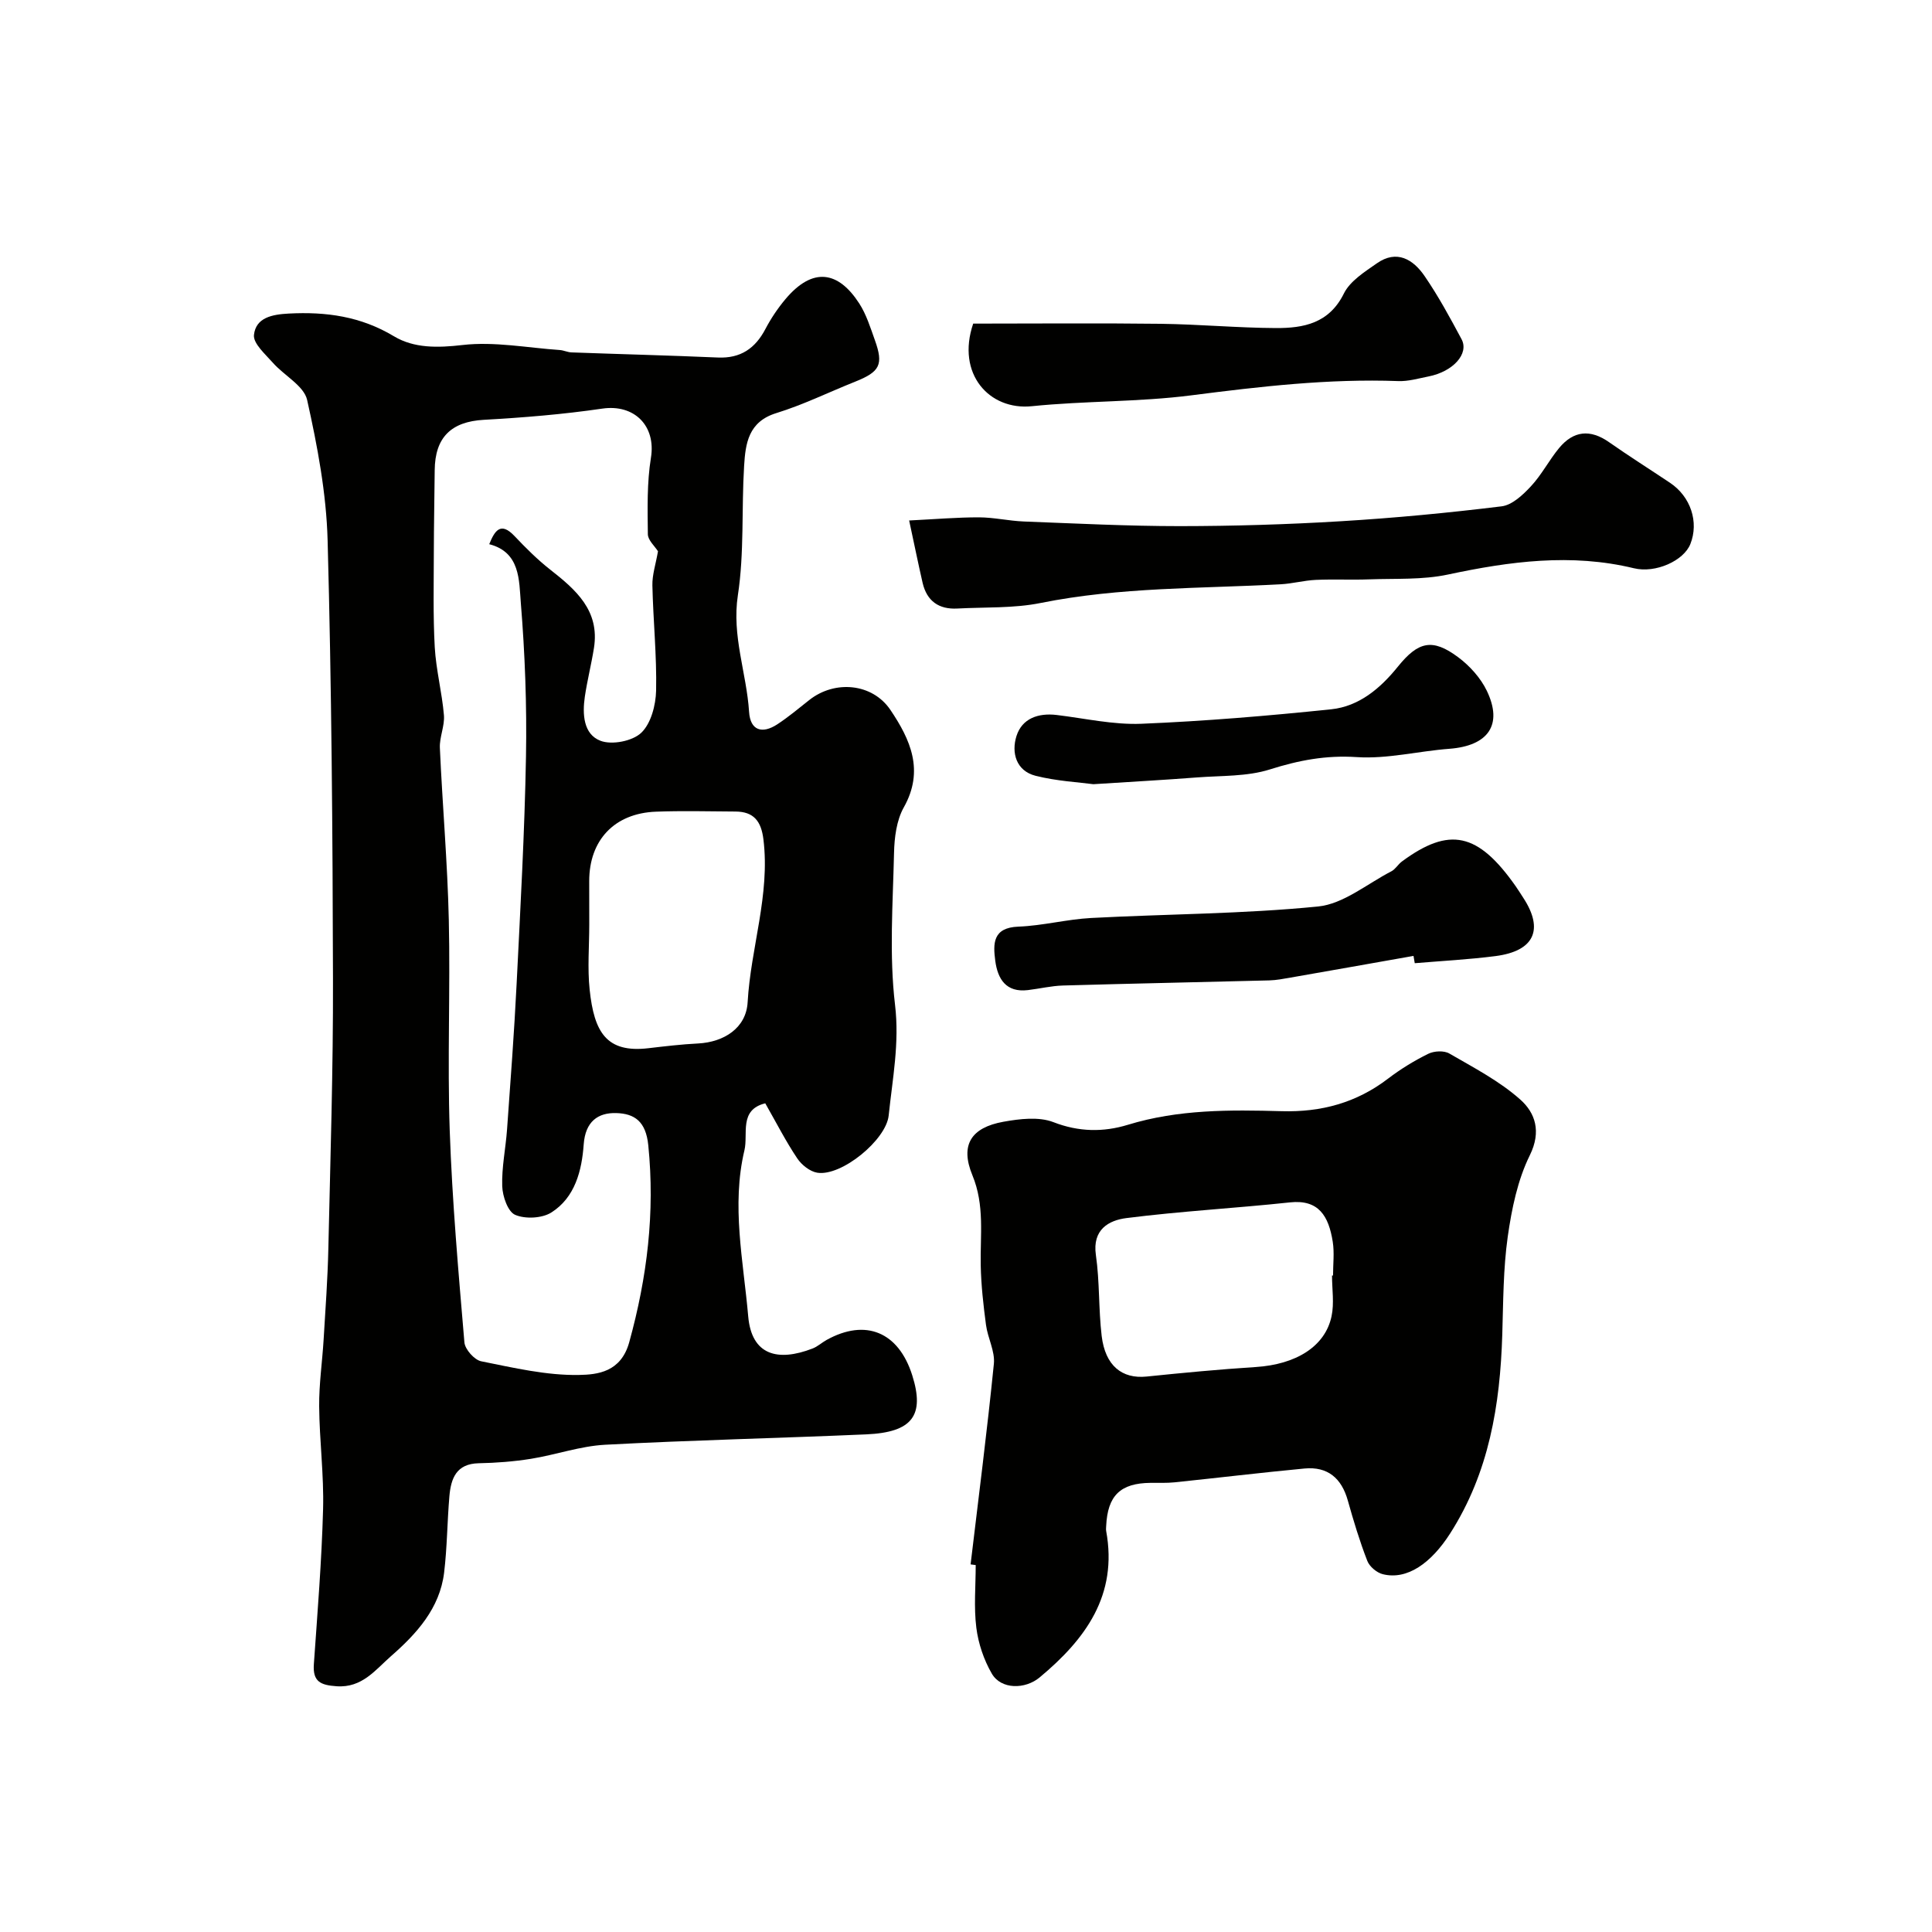
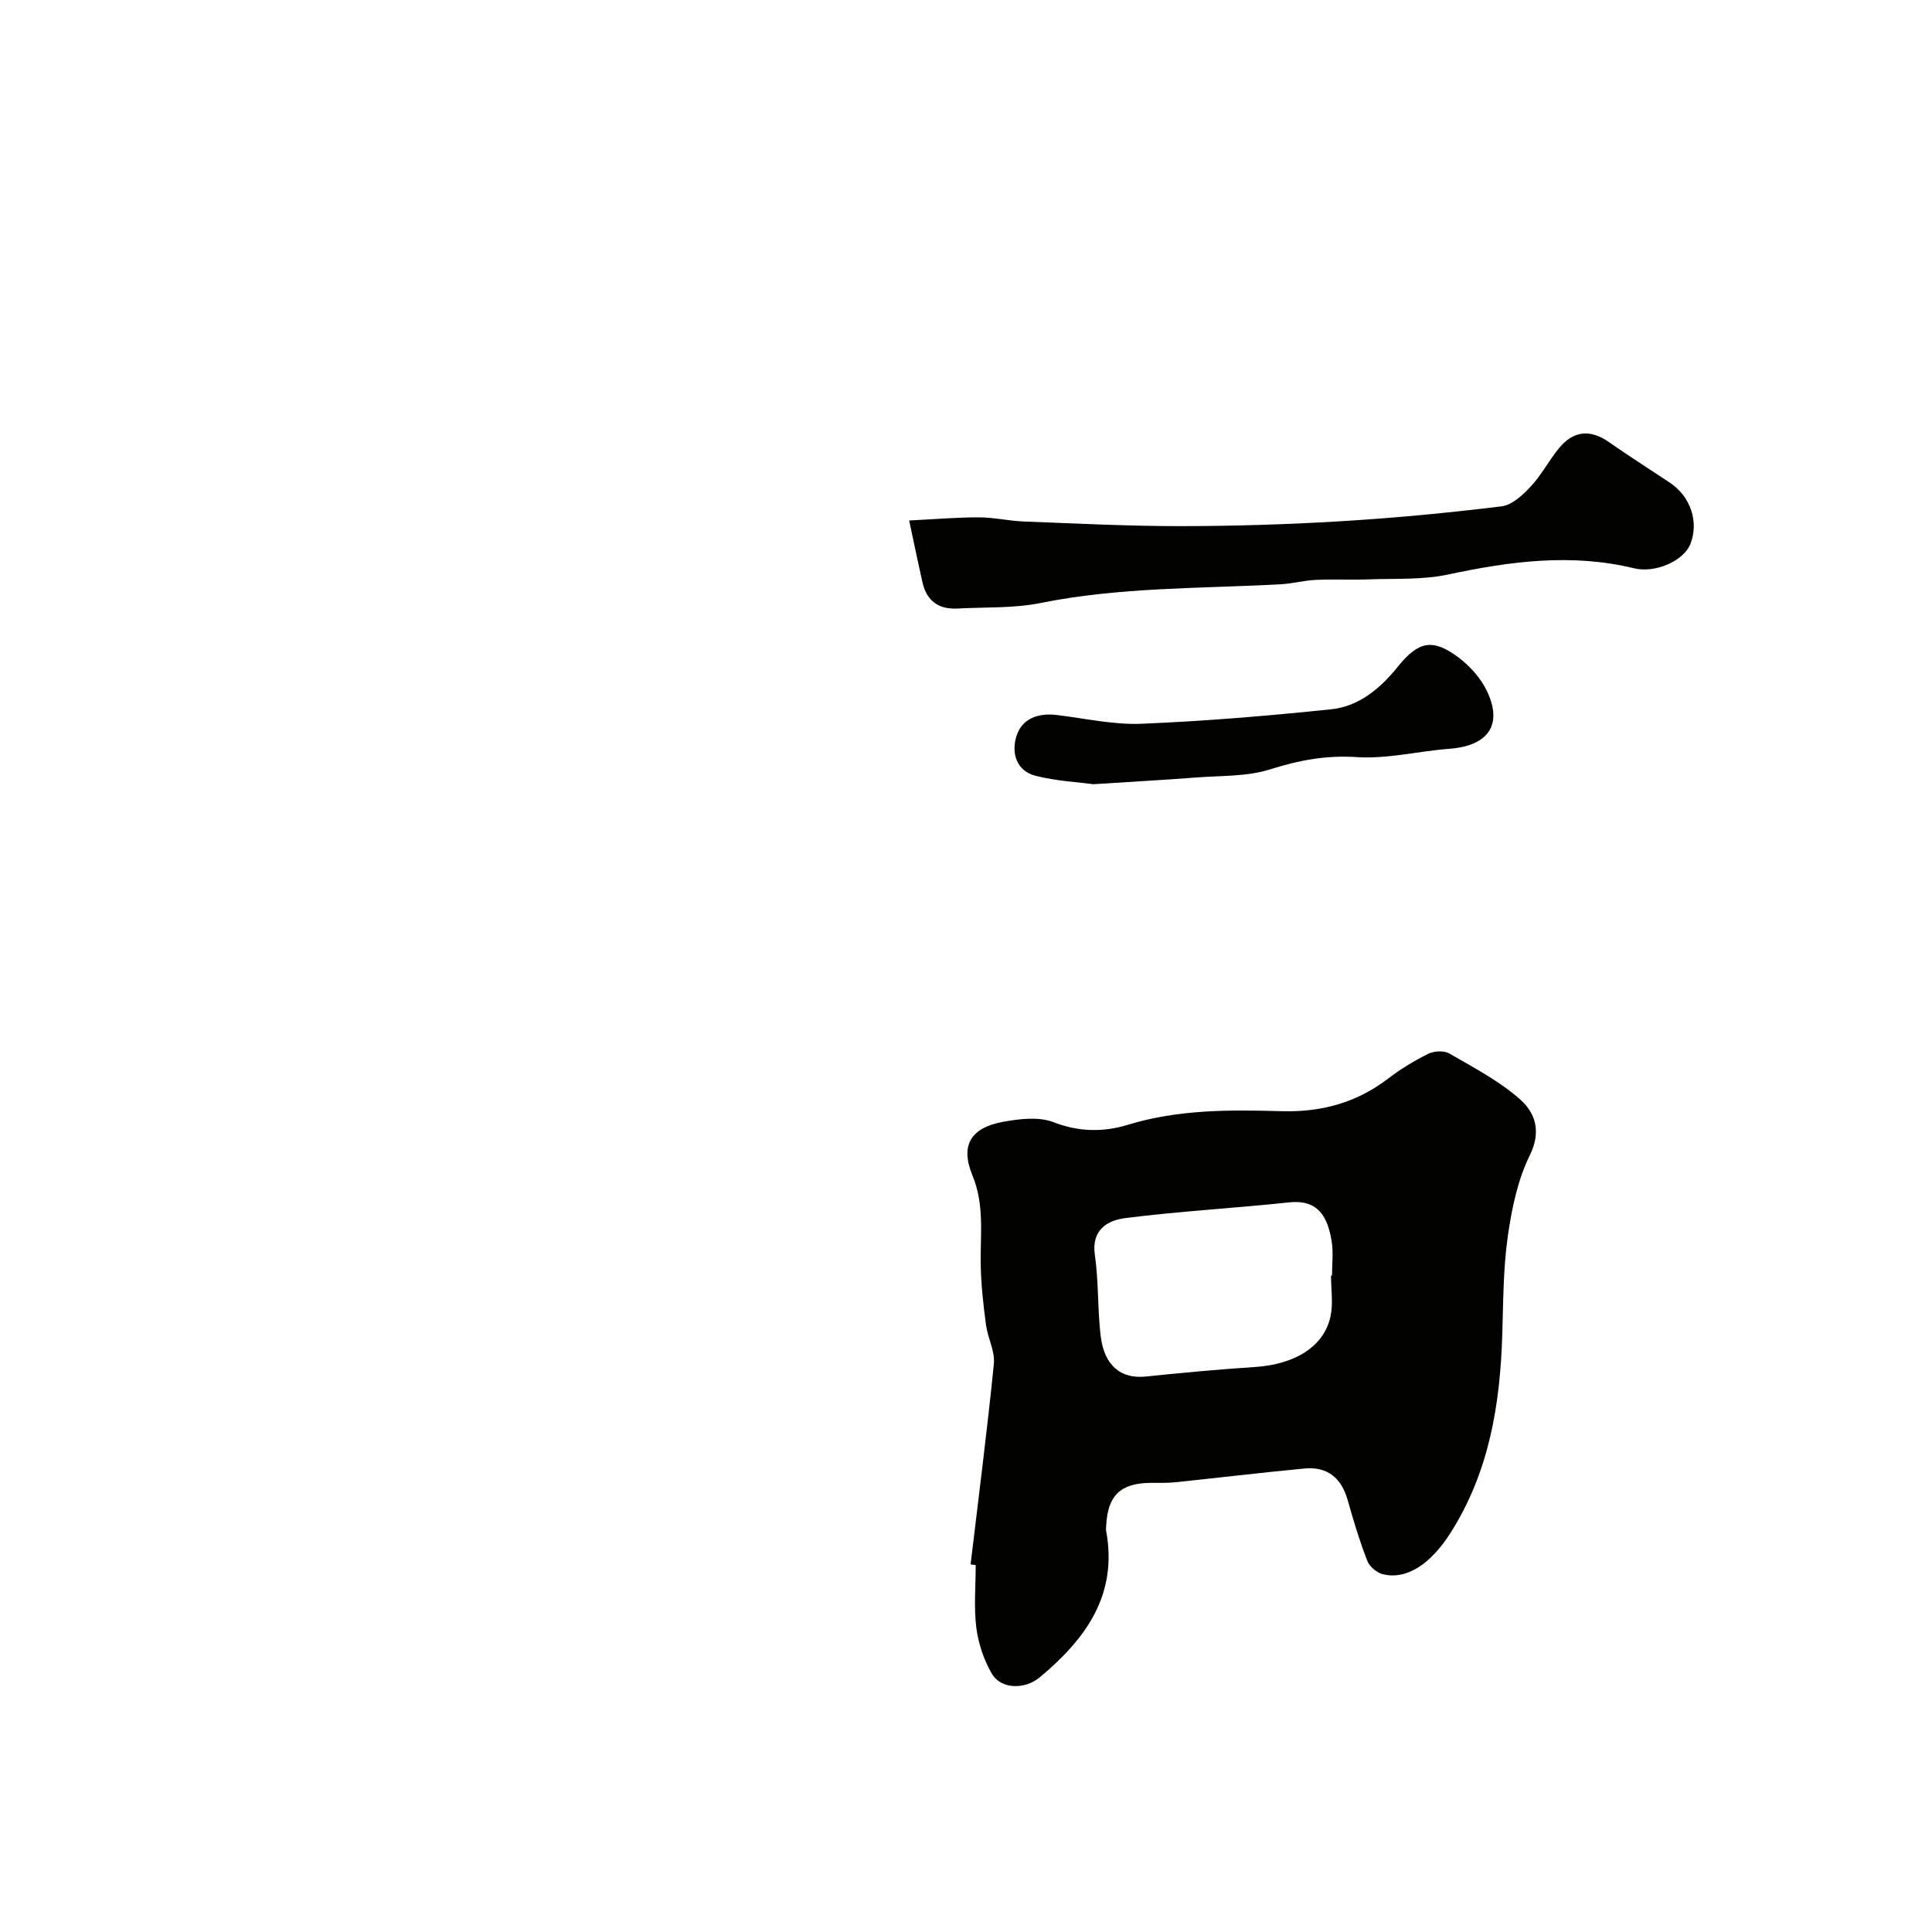
<svg xmlns="http://www.w3.org/2000/svg" enable-background="new 0 0 400 400" viewBox="0 0 400 400">
  <g fill="#010100">
-     <path d="m158.44 228.43c-5.49 1.34-3.51 6.34-4.31 9.71-2.73 11.48-.22 22.93.78 34.41.71 8.06 6.13 9.42 13.31 6.65 1.05-.4 1.93-1.23 2.92-1.78 8.08-4.48 14.89-1.66 17.73 7.32 2.62 8.3.04 11.81-9.51 12.23-18.03.79-36.08 1.19-54.09 2.15-5.15.28-10.19 2.08-15.33 2.91-3.57.57-7.21.85-10.83.92-4.65.1-5.75 3.16-6.07 6.85-.45 5.26-.46 10.56-1.09 15.79-.9 7.43-5.74 12.7-11.02 17.32-3.18 2.78-5.95 6.59-11.24 6.21-3.3-.23-4.96-.93-4.71-4.56.75-10.69 1.62-21.39 1.91-32.1.19-7.09-.75-14.19-.81-21.29-.04-4.59.64-9.19.92-13.79.38-6.29.84-12.58.98-18.88.42-18.6 1.01-37.2.96-55.8-.07-30.27-.29-60.54-1.11-90.8-.26-9.75-2.11-19.54-4.24-29.09-.66-2.94-4.76-5.05-7.1-7.71-1.57-1.78-4.1-3.99-3.91-5.76.39-3.59 3.76-4.24 7.19-4.42 7.73-.41 14.91.57 21.79 4.7 4.16 2.5 9.05 2.41 14.21 1.81 6.59-.76 13.42.58 20.14 1.04.81.06 1.6.46 2.4.49 10.1.37 20.2.62 30.3 1.06 4.72.21 7.76-1.88 9.88-5.94 1.13-2.15 2.52-4.22 4.08-6.09 5.74-6.86 11.03-5.8 15.31.81 1.48 2.28 2.32 5.01 3.25 7.61 1.83 5.1 1.06 6.56-4.1 8.62-5.44 2.17-10.74 4.78-16.31 6.5-5.78 1.78-6.38 6.29-6.66 10.93-.55 8.92.05 17.99-1.29 26.77-1.29 8.45 1.8 16.1 2.32 24.16.25 3.88 2.72 4.61 5.83 2.58 2.32-1.52 4.46-3.32 6.65-5.05 5.27-4.16 13.04-3.48 16.78 2.06 4.12 6.11 7.07 12.54 2.77 20.18-1.51 2.69-1.95 6.26-2.02 9.44-.24 10.49-1.02 21.11.21 31.46.94 7.92-.53 15.3-1.32 22.9-.53 5.05-9.74 12.62-14.77 11.84-1.52-.24-3.25-1.61-4.15-2.96-2.35-3.49-4.28-7.29-6.63-11.41zm-22.21-114.29c-.67-1.07-2.08-2.29-2.1-3.53-.06-5.28-.2-10.65.64-15.84 1.07-6.6-3.43-11.14-10.08-10.17-8.12 1.19-16.34 1.86-24.54 2.32-6.68.38-10.1 3.58-10.15 10.46-.05 5.66-.17 11.32-.18 16.97-.01 6.55-.17 13.11.19 19.64.27 4.71 1.5 9.36 1.9 14.07.19 2.22-.94 4.54-.84 6.78.53 11.87 1.58 23.73 1.85 35.6.33 14.53-.31 29.08.19 43.6.51 14.65 1.8 29.27 3.04 43.88.12 1.45 2.07 3.64 3.48 3.92 6.69 1.34 13.5 2.95 20.24 2.83 3.85-.07 8.7-.58 10.41-6.79 3.71-13.45 5.35-26.82 3.94-40.77-.5-4.97-2.88-6.54-6.6-6.66-3.85-.12-6.43 1.78-6.77 6.48-.39 5.39-1.76 10.98-6.71 14.11-1.93 1.21-5.39 1.38-7.48.48-1.52-.65-2.61-3.84-2.68-5.93-.13-3.91.72-7.84 1-11.77.72-10.03 1.48-20.06 1.98-30.11.78-15.7 1.66-31.4 1.94-47.11.19-10.59-.21-21.23-1.07-31.79-.38-4.65-.09-10.48-6.54-12.14 1.17-2.89 2.4-4.68 5.23-1.69 2.32 2.45 4.74 4.87 7.39 6.95 5.34 4.19 10.29 8.49 9.06 16.24-.54 3.38-1.39 6.71-1.89 10.09-.52 3.59-.3 7.75 3.24 9.11 2.36.91 6.62.08 8.44-1.65 2.02-1.92 3.01-5.72 3.08-8.74.15-7.25-.61-14.52-.77-21.78-.05-2.19.7-4.42 1.16-7.06zm-14.23 77.27c0 4.5-.39 9.03.08 13.48.93 8.84 3.49 13.15 12.17 12.13 3.42-.4 6.85-.81 10.28-.98 5.37-.28 9.96-3.2 10.26-8.54.64-11.29 4.68-22.21 3.27-33.71-.46-3.76-1.99-5.75-5.79-5.77-5.49-.03-11-.18-16.48.03-8.58.33-13.8 5.89-13.8 14.37.01 2.99.01 5.99.01 8.99z" />
-     <path d="m200.95 323.89c1.65-13.84 3.43-27.67 4.82-41.53.26-2.6-1.27-5.33-1.63-8.05-.54-4.08-1.01-8.2-1.09-12.32-.13-6.27.85-12.43-1.73-18.68-2.59-6.28-.24-9.86 6.41-11.06 3.38-.61 7.34-1.09 10.37.08 5.27 2.05 10.36 2.09 15.4.55 10.47-3.21 21.17-3.12 31.88-2.82 8.18.23 15.46-1.74 22-6.74 2.58-1.97 5.4-3.7 8.32-5.14 1.21-.6 3.27-.71 4.37-.06 5.06 2.93 10.39 5.7 14.71 9.55 3.05 2.72 4.39 6.57 1.96 11.5-2.54 5.14-3.76 11.12-4.58 16.88-.94 6.68-.92 13.51-1.13 20.28-.45 14.55-2.73 28.54-10.79 41.15-3.94 6.16-8.91 9.7-13.95 8.44-1.25-.31-2.76-1.58-3.21-2.77-1.58-4.07-2.85-8.28-4.03-12.49-1.3-4.62-4.16-7.07-8.97-6.62-8.97.85-17.93 1.93-26.89 2.86-1.65.17-3.33.09-4.99.11-6.25.06-8.89 2.64-9.18 8.96-.02.33-.05.68 0 1 2.44 13.3-4.27 22.4-13.76 30.31-3.02 2.52-8 2.54-9.92-.78-1.65-2.85-2.79-6.23-3.2-9.49-.54-4.26-.13-8.65-.13-12.98-.36-.06-.71-.1-1.06-.14zm74.83-59.81h.21c0-2.33.3-4.71-.06-6.99-.84-5.31-2.9-8.79-8.85-8.15-11.27 1.21-22.62 1.82-33.86 3.25-3.64.46-7.09 2.35-6.33 7.64.8 5.53.54 11.21 1.2 16.77.74 6.16 4.21 8.92 9.3 8.4 7.51-.77 15.04-1.49 22.58-1.97 8.31-.53 14.38-4.22 15.71-10.5.58-2.7.1-5.62.1-8.45z" />
+     <path d="m200.95 323.89c1.65-13.84 3.43-27.67 4.82-41.53.26-2.6-1.27-5.33-1.63-8.05-.54-4.08-1.01-8.2-1.09-12.32-.13-6.27.85-12.43-1.73-18.68-2.59-6.28-.24-9.86 6.41-11.06 3.38-.61 7.34-1.09 10.37.08 5.27 2.05 10.36 2.09 15.4.55 10.47-3.21 21.17-3.12 31.88-2.82 8.18.23 15.46-1.74 22-6.74 2.58-1.97 5.4-3.7 8.32-5.14 1.21-.6 3.27-.71 4.37-.06 5.06 2.93 10.39 5.7 14.71 9.55 3.05 2.72 4.39 6.57 1.96 11.5-2.54 5.14-3.76 11.12-4.58 16.88-.94 6.68-.92 13.51-1.13 20.28-.45 14.55-2.73 28.54-10.79 41.15-3.94 6.16-8.91 9.7-13.95 8.44-1.25-.31-2.76-1.58-3.21-2.77-1.58-4.07-2.85-8.28-4.03-12.49-1.3-4.62-4.16-7.07-8.97-6.62-8.97.85-17.93 1.93-26.89 2.86-1.65.17-3.33.09-4.99.11-6.25.06-8.89 2.64-9.18 8.96-.02.33-.05.68 0 1 2.44 13.3-4.27 22.4-13.76 30.31-3.02 2.52-8 2.54-9.92-.78-1.65-2.85-2.79-6.23-3.2-9.49-.54-4.26-.13-8.65-.13-12.98-.36-.06-.71-.1-1.06-.14zm74.83-59.81c0-2.33.3-4.71-.06-6.99-.84-5.31-2.9-8.79-8.85-8.15-11.27 1.21-22.62 1.82-33.86 3.25-3.64.46-7.09 2.35-6.33 7.64.8 5.53.54 11.21 1.2 16.77.74 6.16 4.21 8.92 9.3 8.4 7.51-.77 15.04-1.49 22.58-1.97 8.31-.53 14.38-4.22 15.71-10.5.58-2.7.1-5.62.1-8.45z" />
    <path d="m188.23 107.76c5.45-.27 9.96-.66 14.46-.65 3.1.01 6.19.74 9.3.86 10.76.41 21.52.96 32.28.96 11.09-.01 22.2-.34 33.27-1.01 11.15-.67 22.28-1.73 33.36-3.09 2.18-.27 4.42-2.38 6.07-4.16 2.21-2.37 3.73-5.36 5.8-7.88 2.98-3.62 6.46-3.99 10.37-1.24 4.14 2.9 8.42 5.6 12.62 8.41 4.28 2.86 6.02 8.13 4.21 12.68-1.37 3.45-7.19 6.1-11.69 5.01-12.97-3.14-25.68-1.43-38.49 1.3-5.27 1.13-10.86.8-16.31 1-3.68.14-7.38-.06-11.06.11-2.43.11-4.84.78-7.28.91-16.59.9-33.24.56-49.68 3.87-5.6 1.13-11.5.84-17.26 1.15-3.82.21-6.3-1.55-7.18-5.3-.9-3.92-1.7-7.87-2.79-12.93z" />
-     <path d="m292.65 197.91c-8.48 1.5-16.97 3.01-25.46 4.49-1.45.25-2.91.54-4.37.58-14.24.37-28.49.65-42.73 1.06-2.43.07-4.85.66-7.28.95-4.52.54-6.25-2.3-6.75-6.06-.47-3.56-.54-6.88 4.78-7.08 5.03-.19 10.02-1.52 15.05-1.79 15.67-.83 31.41-.83 47-2.38 5.25-.52 10.15-4.69 15.17-7.28.85-.44 1.39-1.44 2.18-2.03 9.85-7.28 15.76-5.99 23.55 5.09.56.8 1.07 1.63 1.6 2.44 4.3 6.58 2.25 11.02-5.78 12.05-5.54.71-11.13 1-16.7 1.47-.1-.5-.18-1.01-.26-1.51z" />
-     <path d="m201.49 67c13.16 0 25.99-.12 38.82.04 7.94.1 15.88.84 23.82.88 5.75.03 11.05-.96 14.11-7.16 1.28-2.58 4.29-4.47 6.82-6.24 4.14-2.9 7.53-.81 9.89 2.64 2.85 4.15 5.27 8.62 7.65 13.07 1.6 3-1.75 6.71-6.84 7.71-2.08.41-4.19 1.04-6.27.96-14.39-.53-28.58 1.12-42.83 2.95-10.92 1.4-22.05 1.13-33.02 2.25-8.81.91-15.7-6.69-12.15-17.1z" />
    <path d="m226.37 162.36c-2.93-.4-7.56-.63-11.96-1.74-4.04-1.02-5.05-4.8-3.96-8.23 1.15-3.64 4.5-4.82 8.33-4.36 5.83.7 11.7 2.05 17.51 1.82 13.13-.54 26.25-1.64 39.33-3 5.77-.6 10.19-4.36 13.78-8.81 4.22-5.23 7.15-5.96 12.51-1.96 2.4 1.79 4.65 4.29 5.93 6.96 3.37 7.04.27 11.38-7.77 11.99-6.41.48-12.85 2.14-19.17 1.72-6.37-.42-12.01.66-17.98 2.55-4.73 1.5-10.04 1.27-15.11 1.66-6.58.51-13.17.87-21.44 1.4z" />
  </g>
</svg>